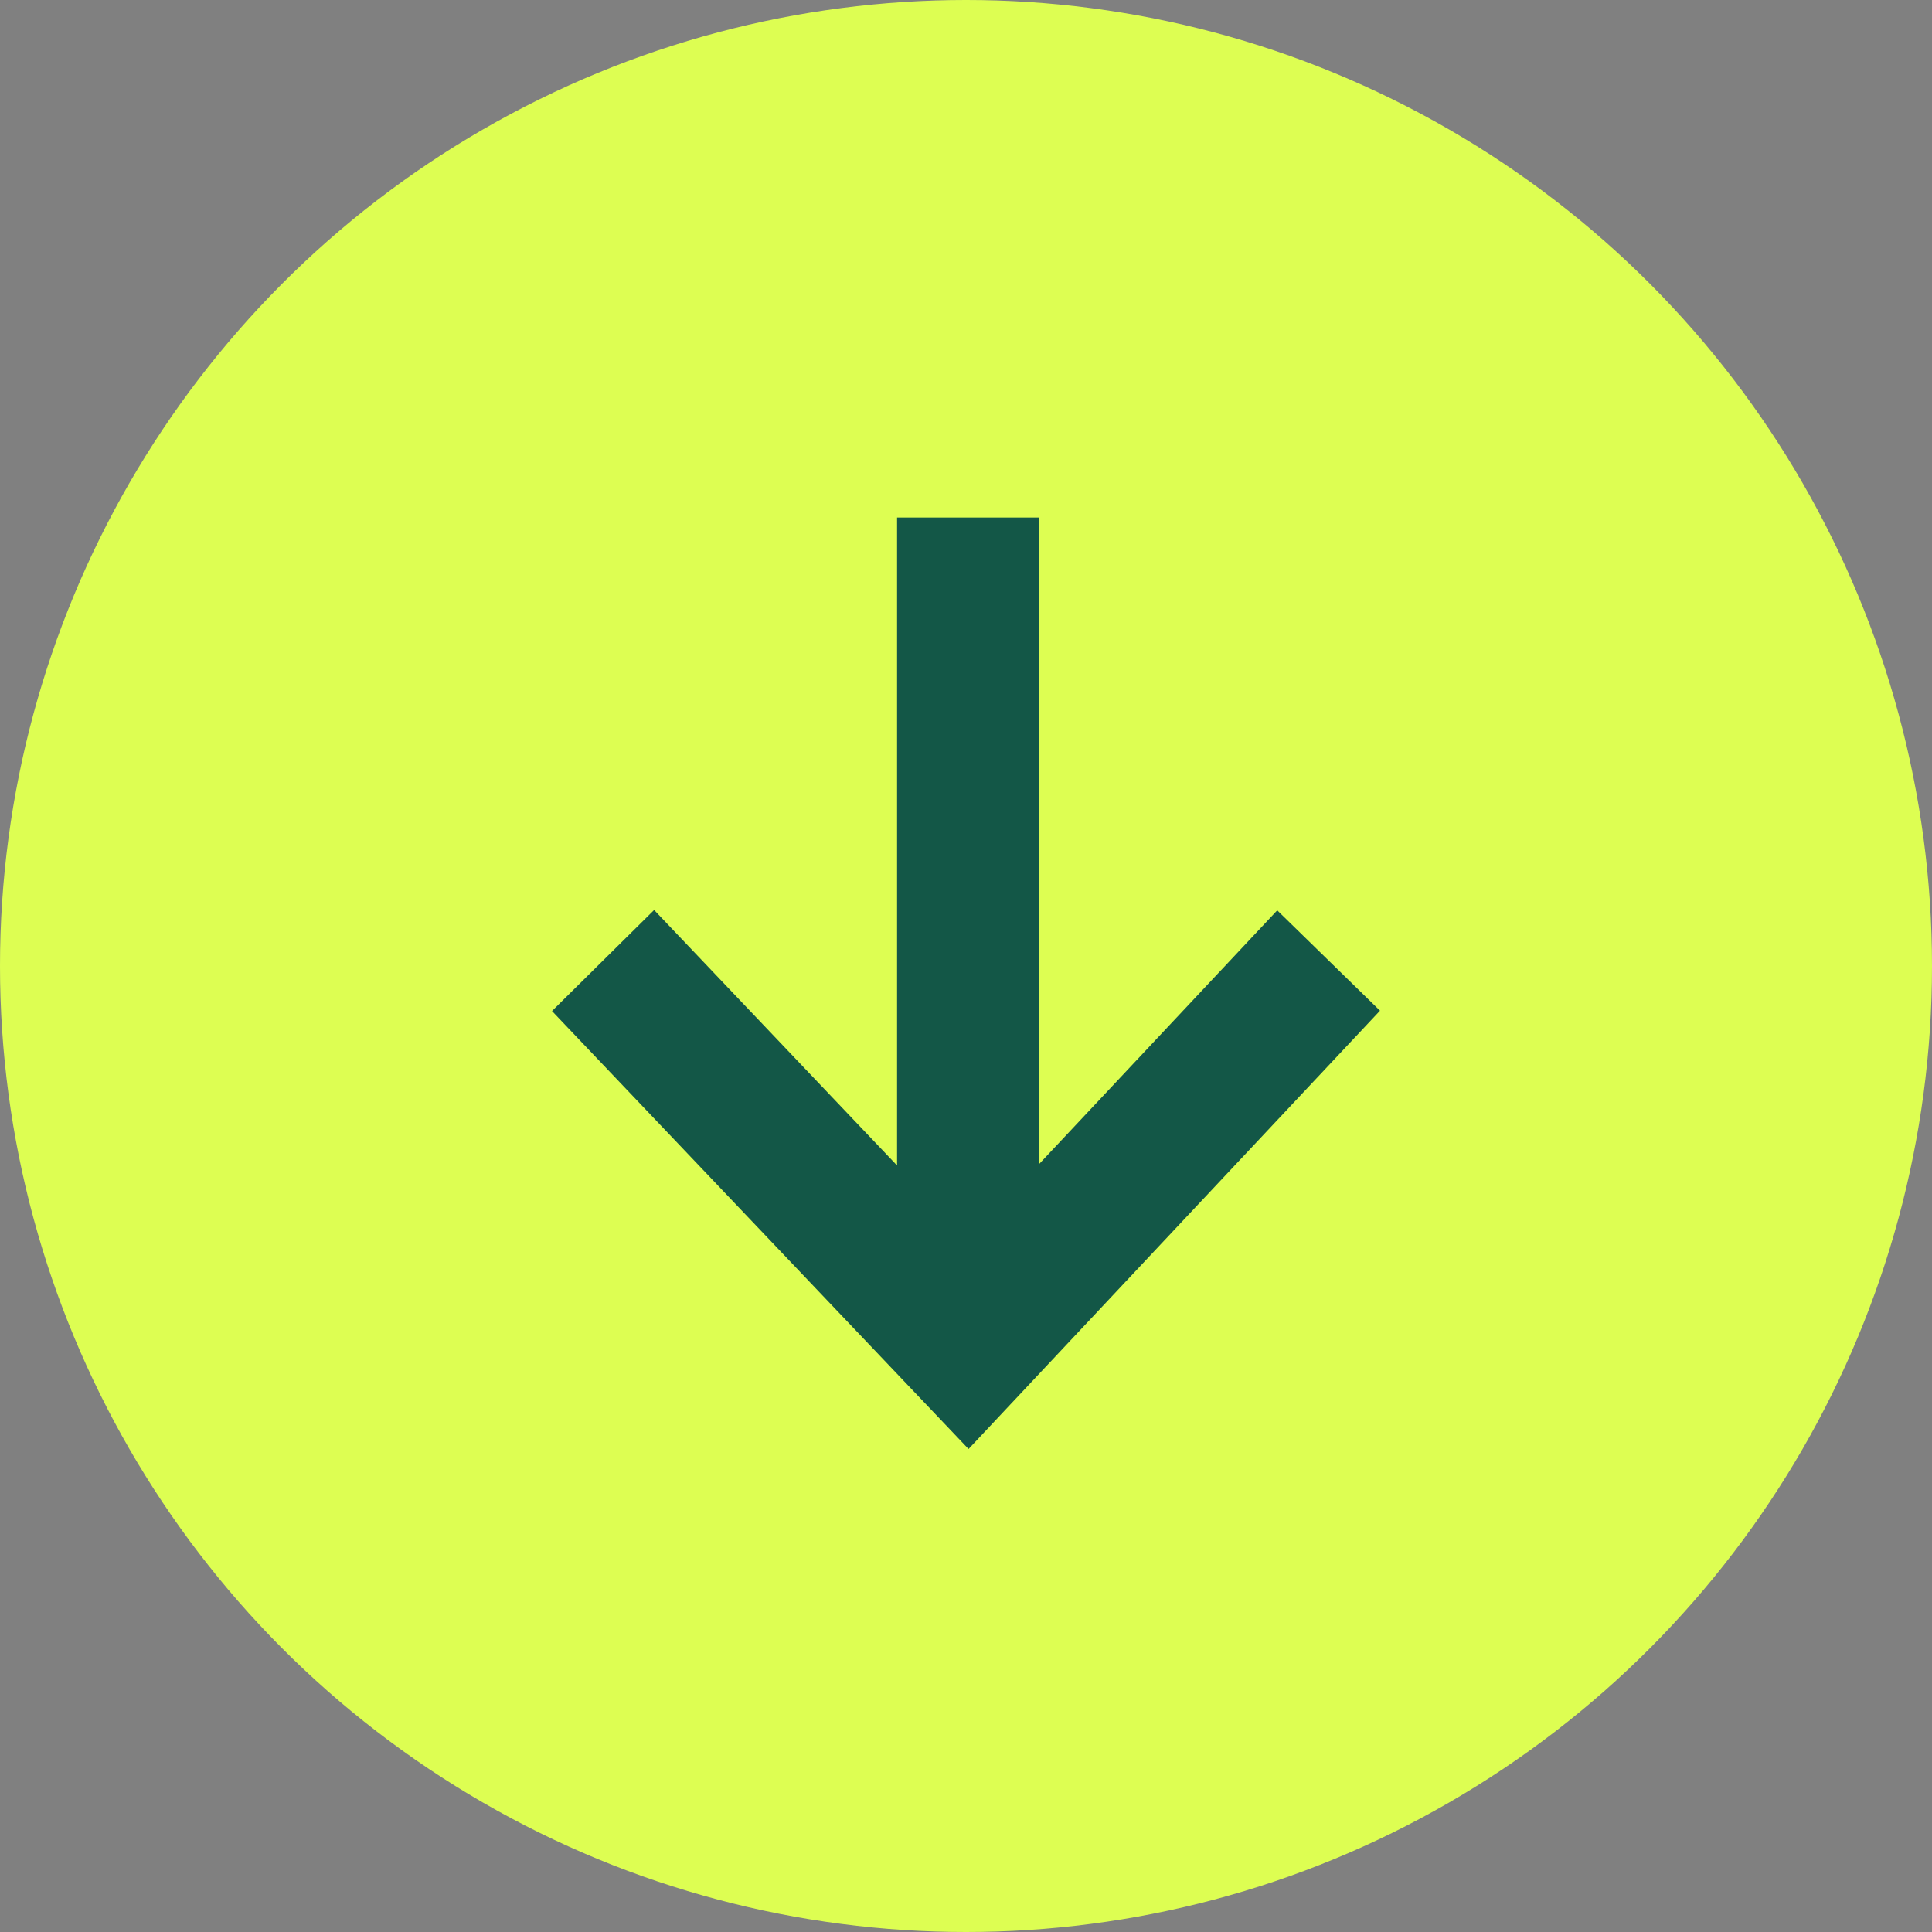
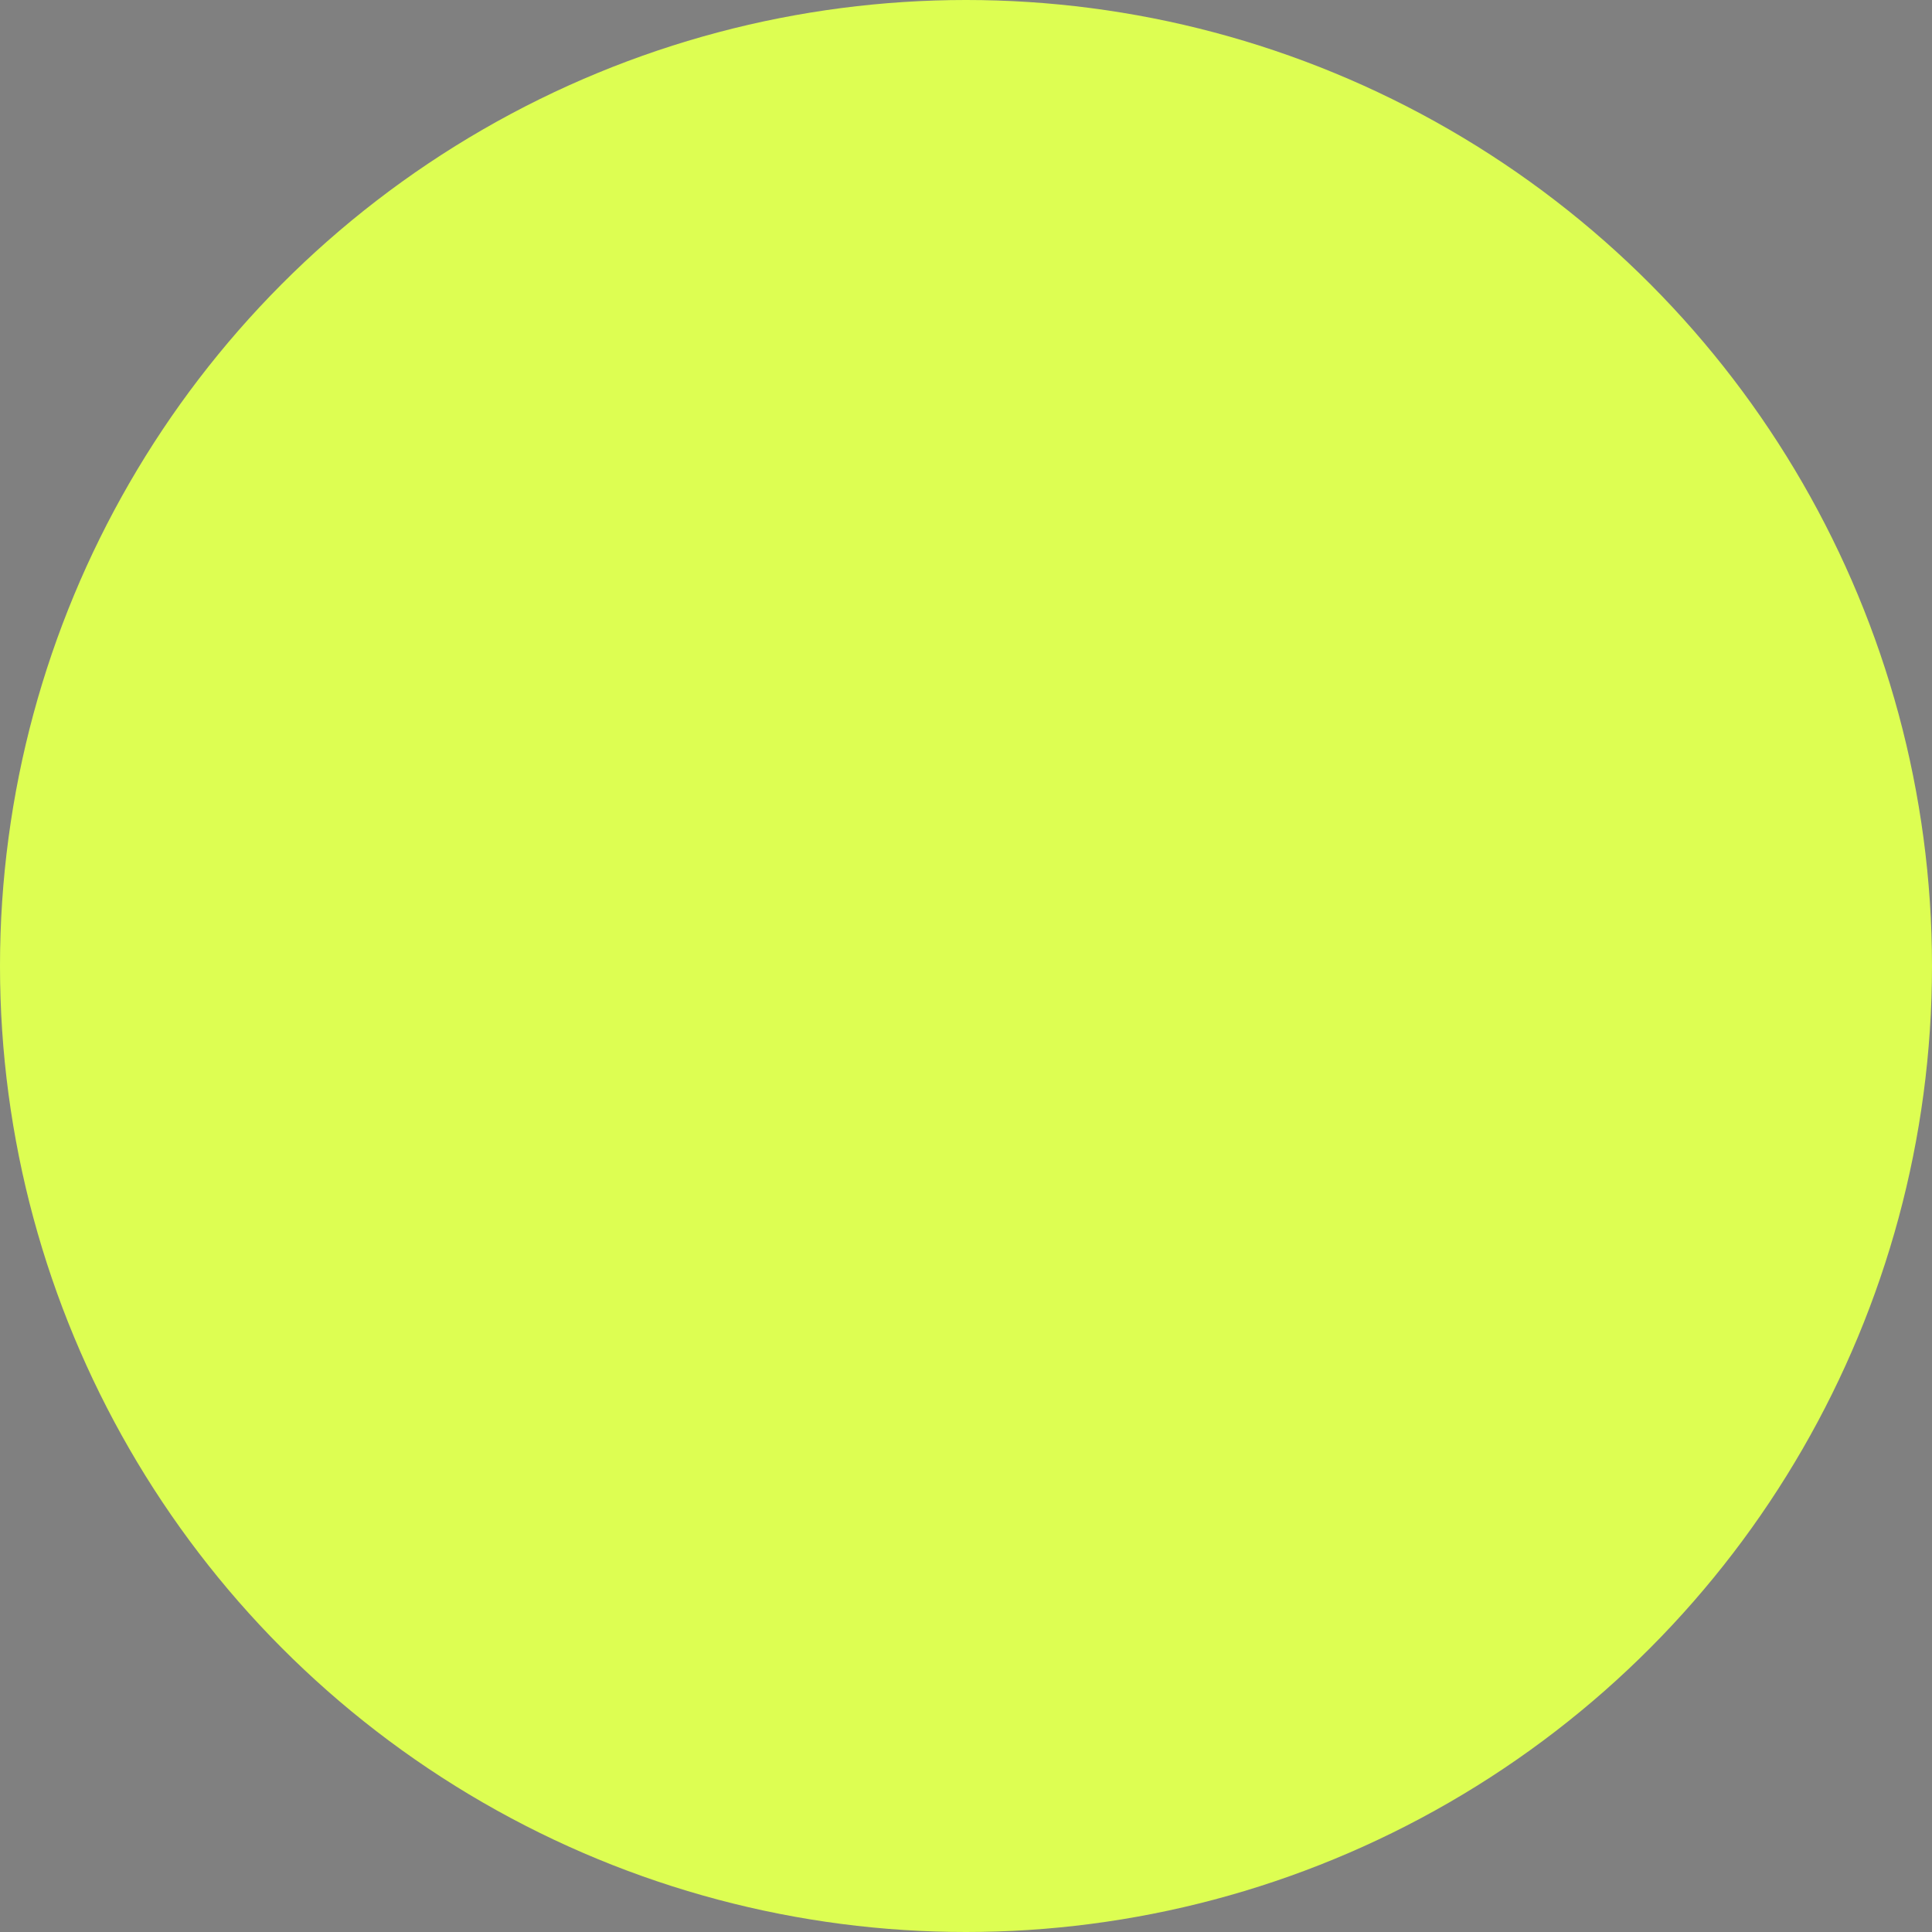
<svg xmlns="http://www.w3.org/2000/svg" width="56" height="56" fill="none" viewBox="0 0 56 56">
  <rect x="0" y="0" width="56" height="56" fill="#808080" stroke="none" />
  <circle cx="28" cy="28" r="28" fill="#DDFE52" />
-   <path fill="#135747" fill-rule="evenodd" d="M40 29.295 28.074 42 16 29.305l2.96-2.928 7.042 7.405V15h4.124v18.733l6.895-7.346L40 29.295Z" clip-rule="evenodd" />
</svg>